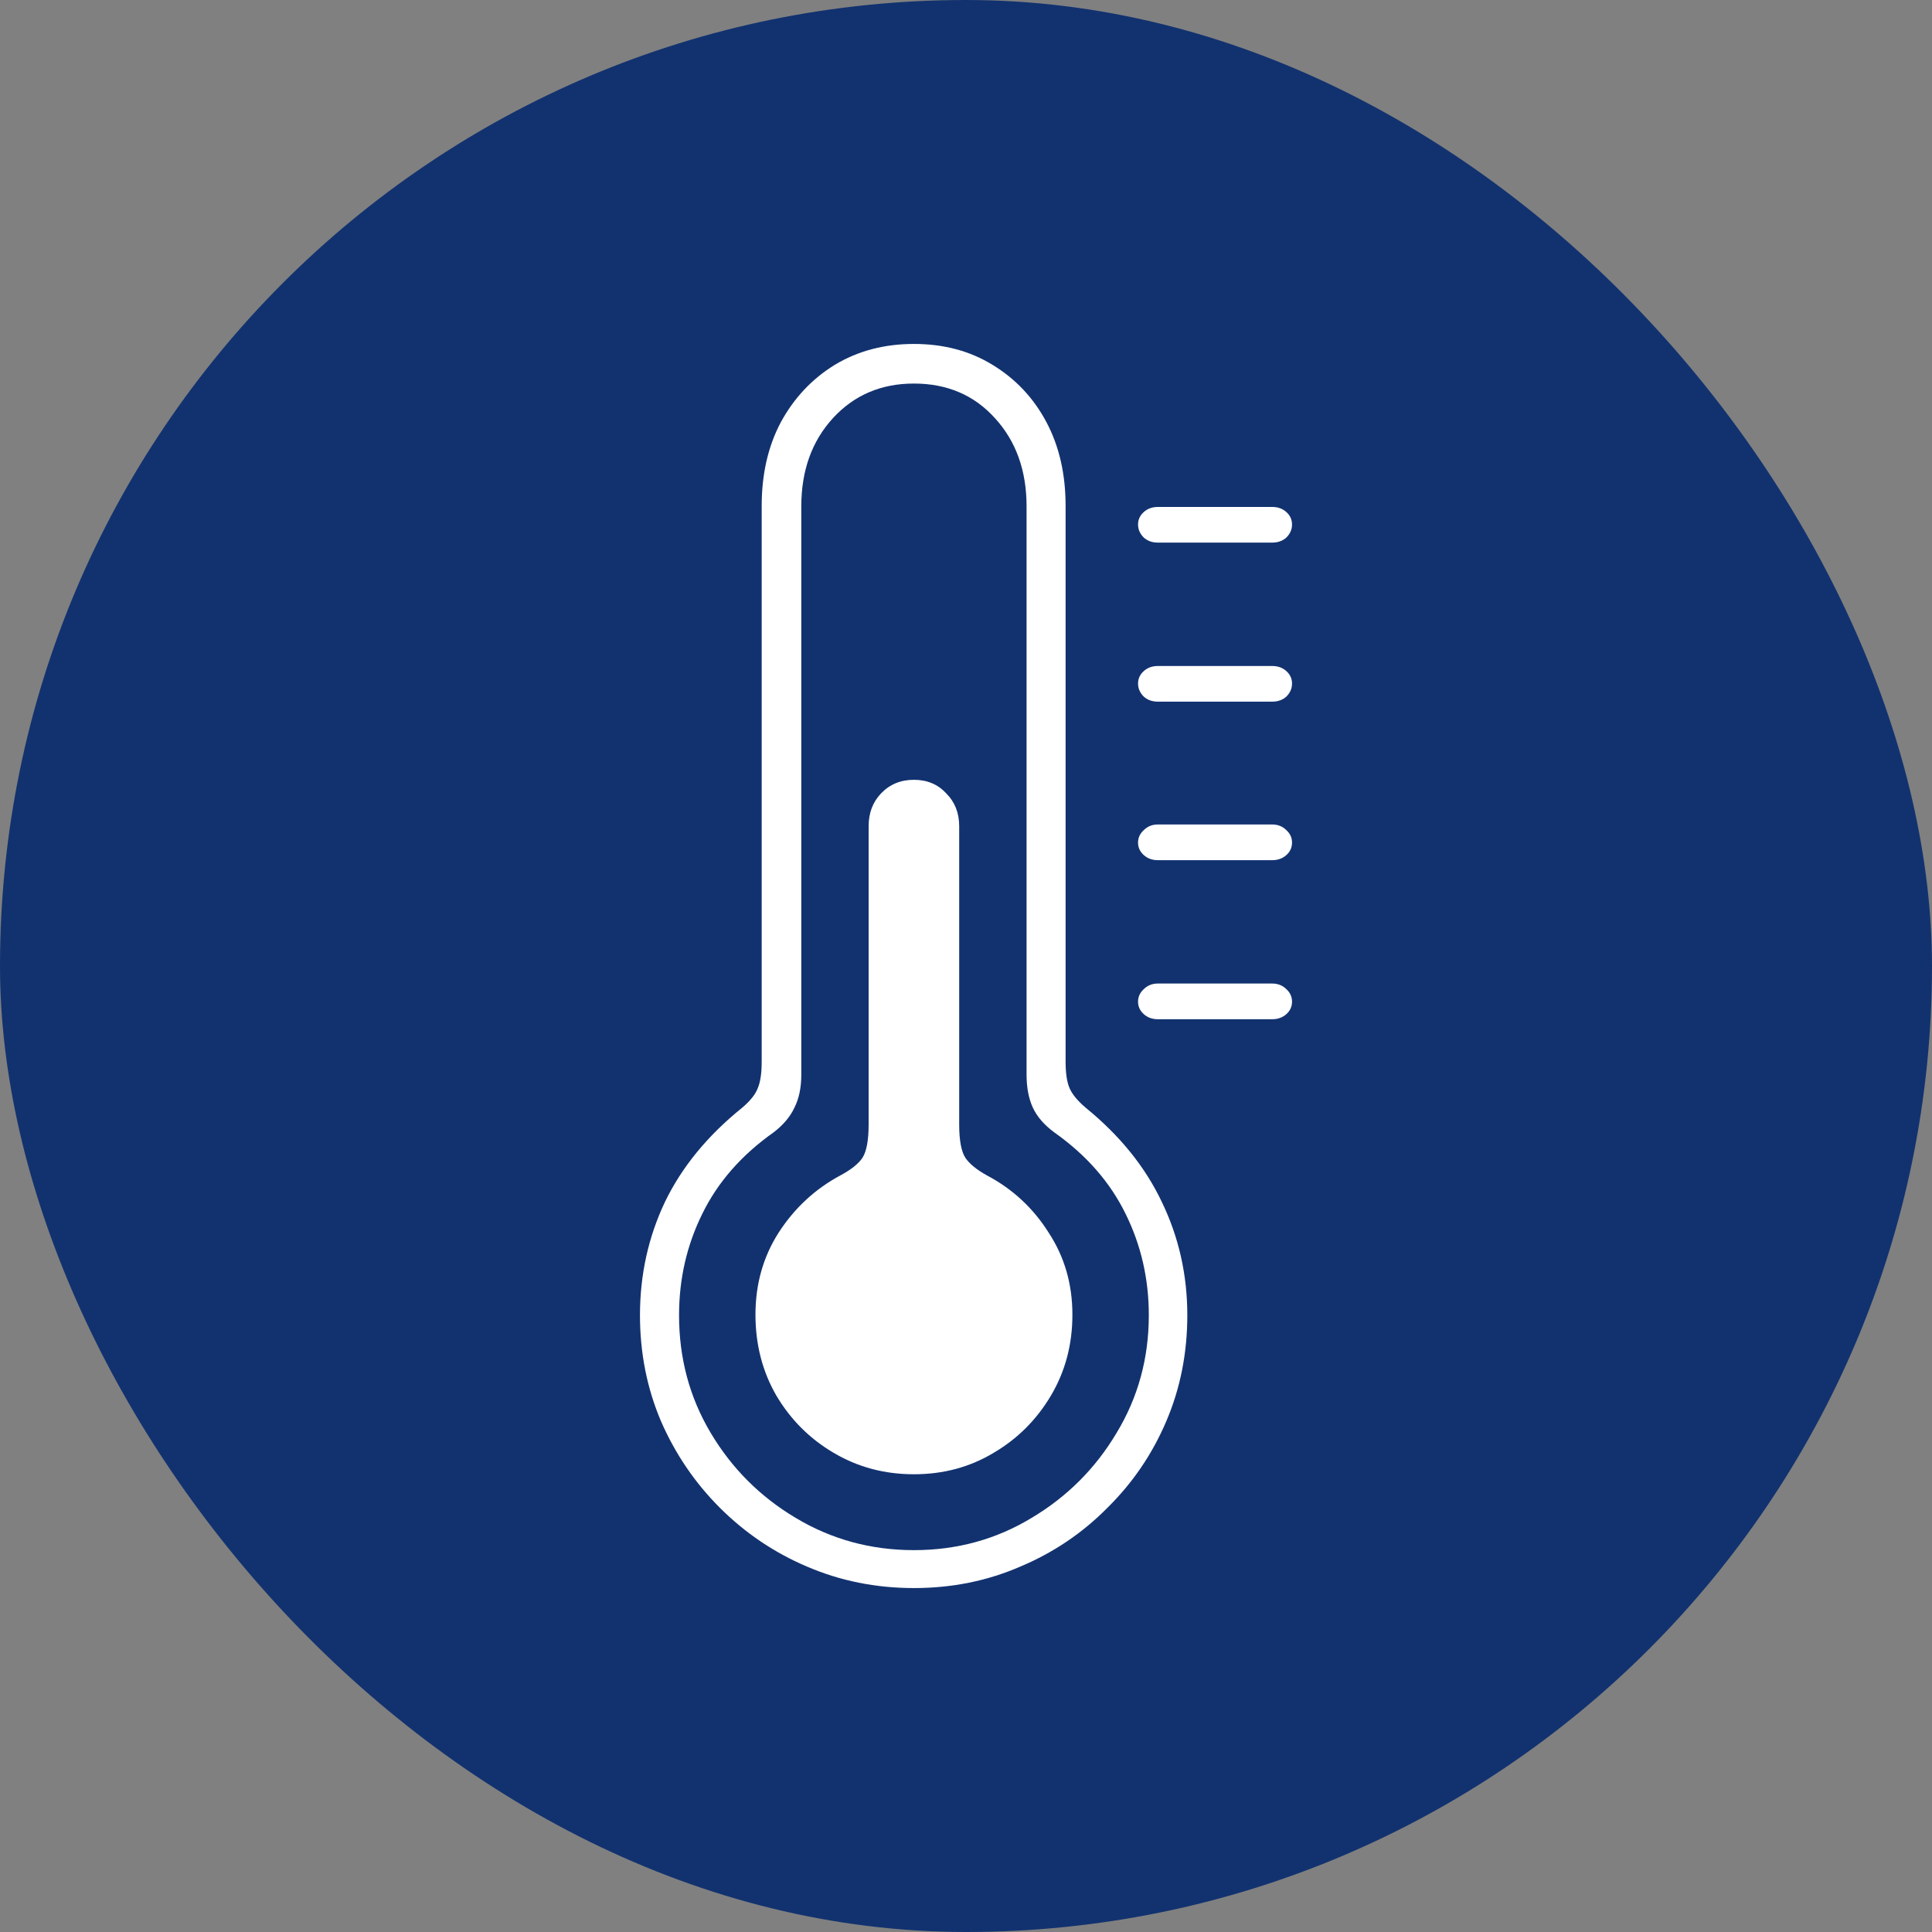
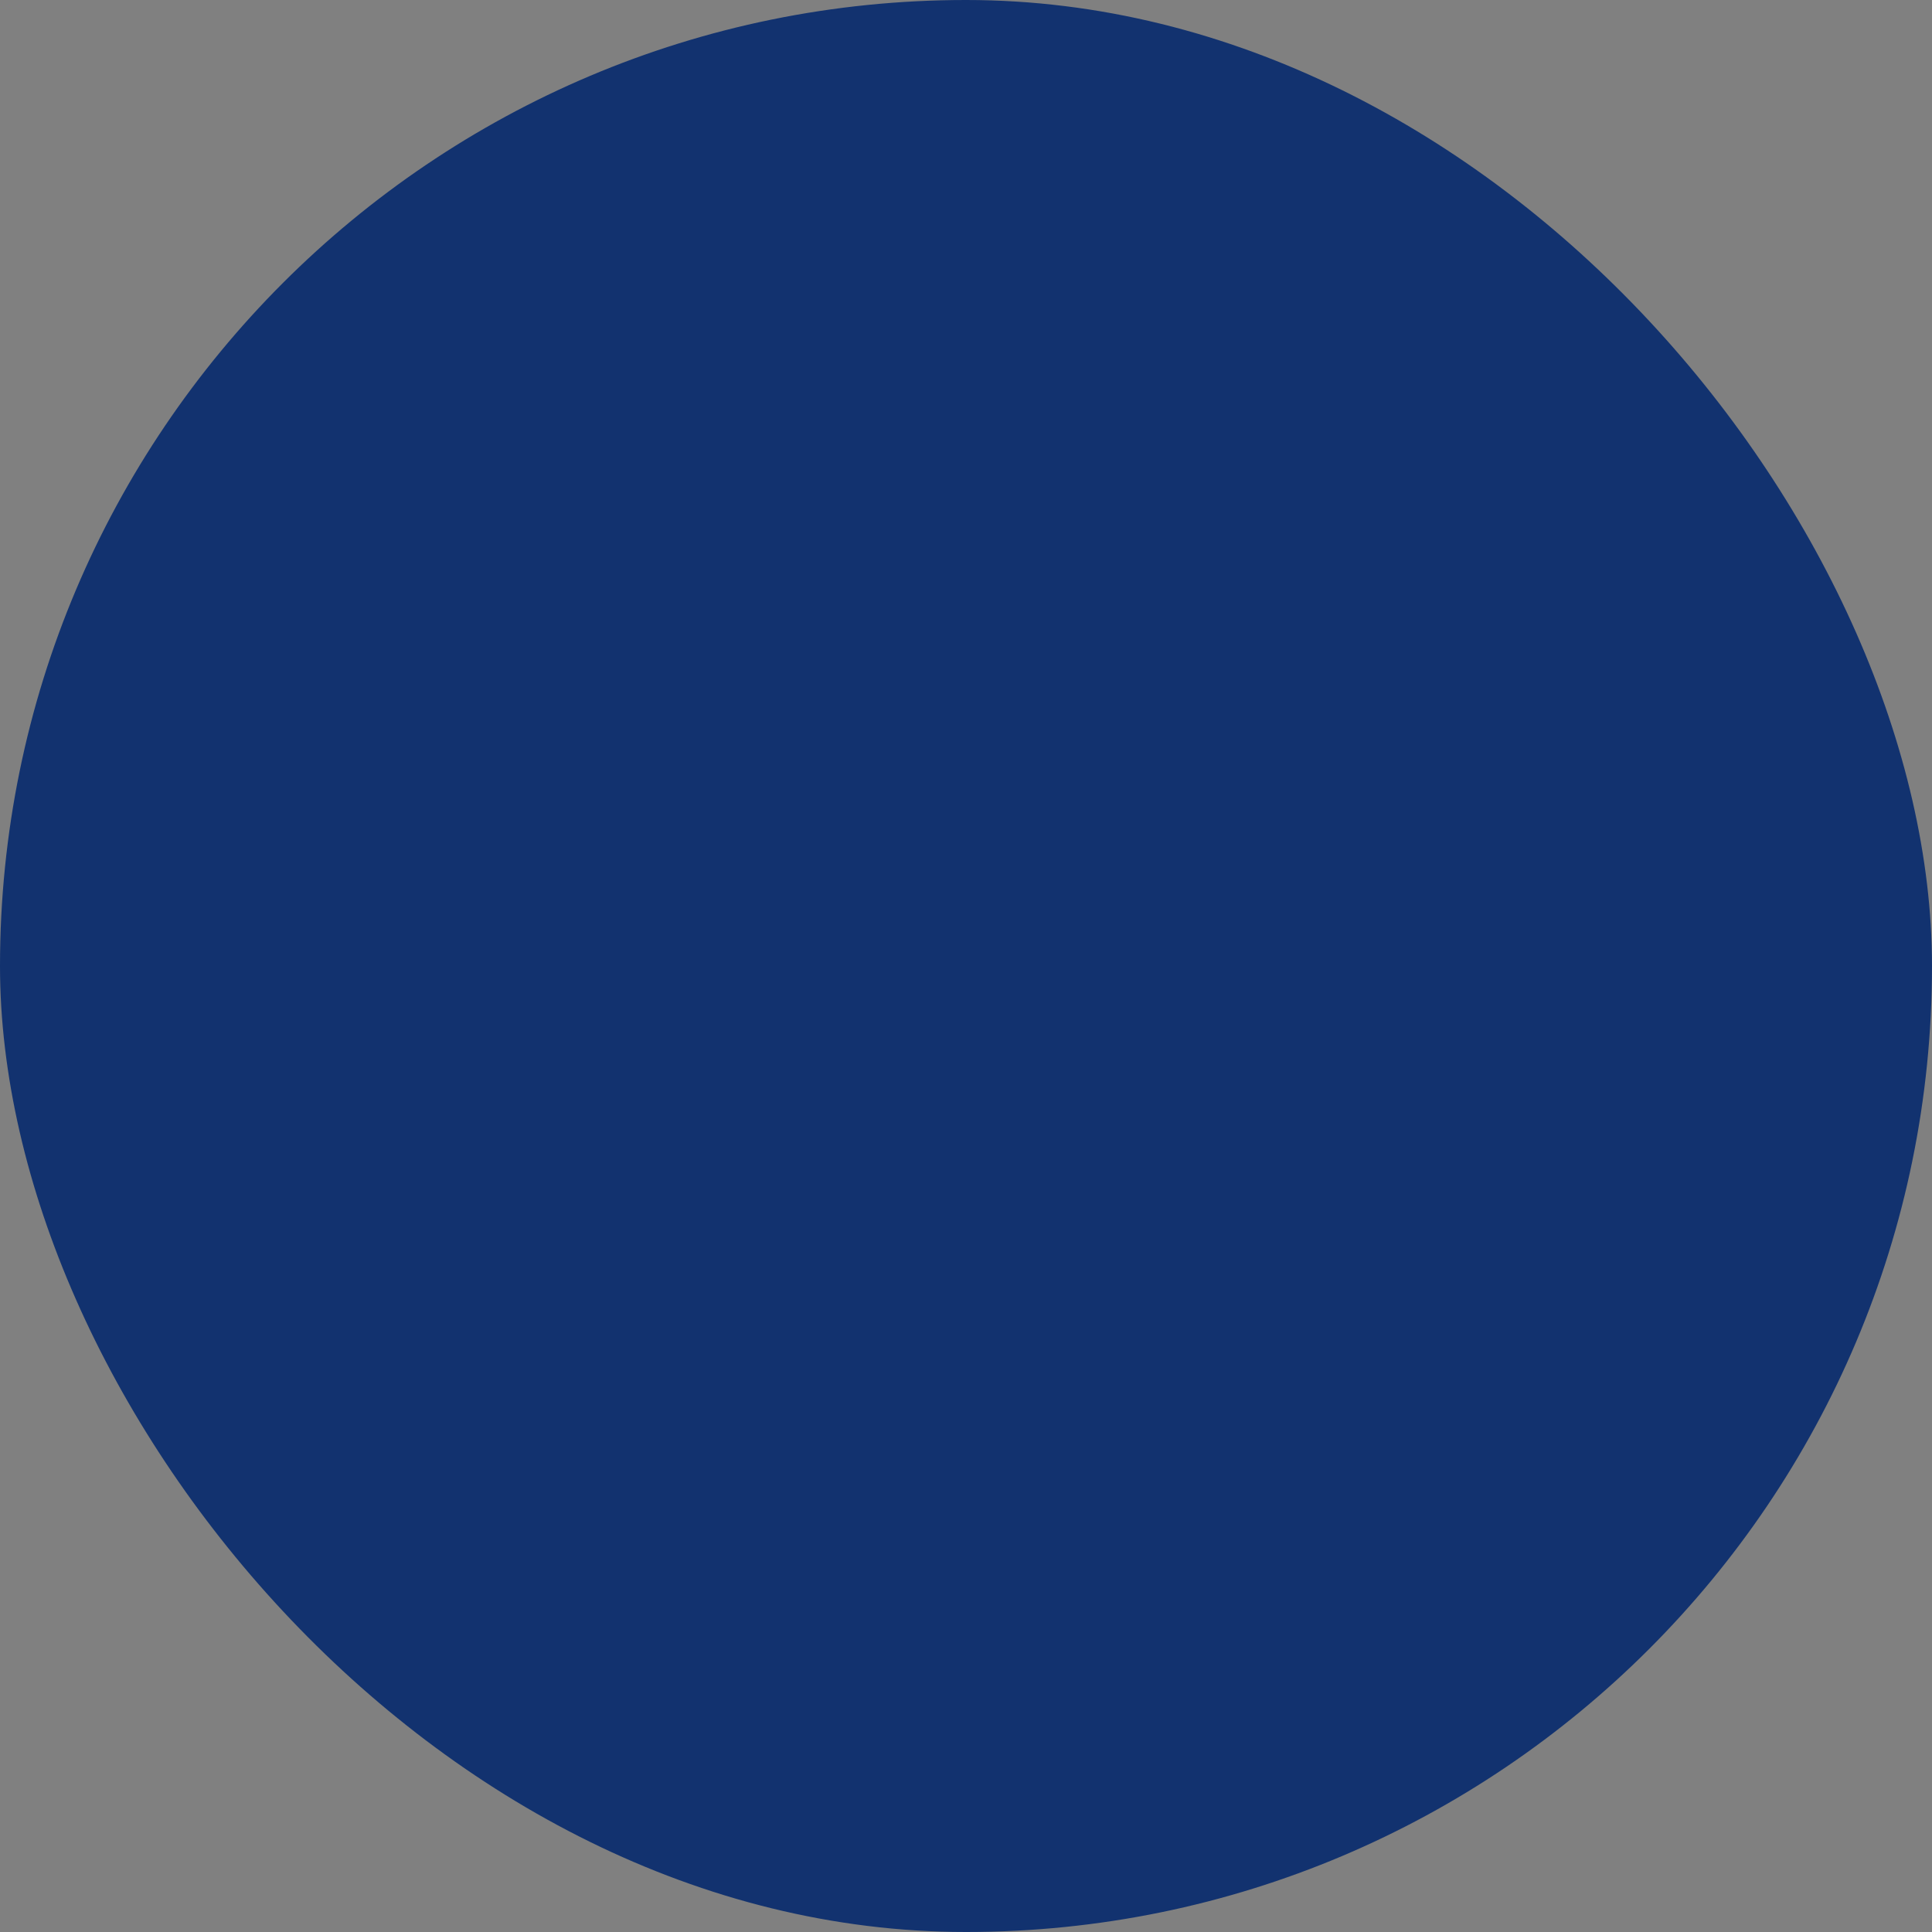
<svg xmlns="http://www.w3.org/2000/svg" width="40" height="40" viewBox="0 0 40 40" fill="none">
  <rect x="0" y="0" width="40" height="40" fill="#808080" stroke="none" />
  <rect width="40" height="40" rx="20" fill="#12326F" />
-   <path d="M18.922 32.879C18.133 32.879 17.395 32.73 16.707 32.434C16.027 32.145 15.426 31.738 14.902 31.215C14.387 30.699 13.98 30.102 13.684 29.422C13.395 28.742 13.25 28.012 13.25 27.23C13.25 26.395 13.422 25.613 13.766 24.887C14.117 24.16 14.652 23.508 15.371 22.93C15.535 22.789 15.641 22.656 15.688 22.531C15.742 22.406 15.77 22.223 15.77 21.98V10.473C15.77 9.816 15.902 9.238 16.168 8.738C16.441 8.238 16.812 7.844 17.281 7.555C17.758 7.266 18.305 7.121 18.922 7.121C19.539 7.121 20.082 7.266 20.551 7.555C21.027 7.844 21.398 8.238 21.664 8.738C21.93 9.238 22.062 9.816 22.062 10.473V21.98C22.062 22.223 22.09 22.406 22.145 22.531C22.199 22.656 22.309 22.789 22.473 22.93C23.184 23.508 23.711 24.16 24.055 24.887C24.406 25.613 24.582 26.395 24.582 27.23C24.582 28.012 24.438 28.742 24.148 29.422C23.859 30.102 23.453 30.699 22.93 31.215C22.414 31.738 21.812 32.145 21.125 32.434C20.445 32.73 19.711 32.879 18.922 32.879ZM18.922 32.094C19.812 32.094 20.625 31.871 21.359 31.426C22.094 30.988 22.68 30.402 23.117 29.668C23.562 28.934 23.785 28.121 23.785 27.23C23.785 26.48 23.625 25.781 23.305 25.133C22.984 24.477 22.492 23.914 21.828 23.445C21.617 23.289 21.469 23.117 21.383 22.93C21.297 22.742 21.254 22.516 21.254 22.25V10.484C21.254 9.742 21.035 9.133 20.598 8.656C20.168 8.18 19.609 7.941 18.922 7.941C18.242 7.941 17.684 8.18 17.246 8.656C16.809 9.133 16.59 9.742 16.59 10.484V22.25C16.59 22.516 16.543 22.742 16.449 22.93C16.363 23.117 16.219 23.289 16.016 23.445C15.352 23.914 14.859 24.477 14.539 25.133C14.219 25.781 14.059 26.48 14.059 27.23C14.059 28.121 14.277 28.934 14.715 29.668C15.152 30.402 15.738 30.988 16.473 31.426C17.215 31.871 18.031 32.094 18.922 32.094ZM18.922 30.523C18.312 30.523 17.758 30.375 17.258 30.078C16.766 29.789 16.371 29.395 16.074 28.895C15.785 28.395 15.641 27.836 15.641 27.219C15.641 26.586 15.801 26.02 16.121 25.52C16.449 25.012 16.875 24.617 17.398 24.336C17.617 24.219 17.77 24.098 17.855 23.973C17.941 23.84 17.984 23.609 17.984 23.281V17.105C17.984 16.832 18.07 16.605 18.242 16.426C18.422 16.238 18.648 16.145 18.922 16.145C19.195 16.145 19.418 16.238 19.59 16.426C19.77 16.605 19.859 16.832 19.859 17.105V23.281C19.859 23.609 19.902 23.84 19.988 23.973C20.074 24.098 20.223 24.219 20.434 24.336C20.965 24.617 21.391 25.012 21.711 25.52C22.039 26.02 22.203 26.586 22.203 27.219C22.203 27.836 22.055 28.395 21.758 28.895C21.461 29.395 21.066 29.789 20.574 30.078C20.082 30.375 19.531 30.523 18.922 30.523ZM23.973 11.234C23.855 11.234 23.758 11.199 23.68 11.129C23.602 11.051 23.562 10.961 23.562 10.859C23.562 10.758 23.602 10.672 23.68 10.602C23.758 10.531 23.855 10.496 23.973 10.496H26.34C26.457 10.496 26.555 10.531 26.633 10.602C26.711 10.672 26.75 10.758 26.75 10.859C26.75 10.961 26.711 11.051 26.633 11.129C26.555 11.199 26.457 11.234 26.34 11.234H23.973ZM23.973 14.527C23.855 14.527 23.758 14.492 23.68 14.422C23.602 14.344 23.562 14.254 23.562 14.152C23.562 14.051 23.602 13.965 23.68 13.895C23.758 13.824 23.855 13.789 23.973 13.789H26.34C26.457 13.789 26.555 13.824 26.633 13.895C26.711 13.965 26.75 14.051 26.75 14.152C26.75 14.254 26.711 14.344 26.633 14.422C26.555 14.492 26.457 14.527 26.34 14.527H23.973ZM23.973 17.809C23.855 17.809 23.758 17.773 23.68 17.703C23.602 17.633 23.562 17.547 23.562 17.445C23.562 17.344 23.602 17.258 23.68 17.188C23.758 17.109 23.855 17.07 23.973 17.07H26.34C26.457 17.07 26.555 17.109 26.633 17.188C26.711 17.258 26.75 17.344 26.75 17.445C26.75 17.547 26.711 17.633 26.633 17.703C26.555 17.773 26.457 17.809 26.34 17.809H23.973ZM23.973 21.102C23.855 21.102 23.758 21.066 23.68 20.996C23.602 20.926 23.562 20.84 23.562 20.738C23.562 20.637 23.602 20.551 23.68 20.48C23.758 20.402 23.855 20.363 23.973 20.363H26.34C26.457 20.363 26.555 20.402 26.633 20.48C26.711 20.551 26.75 20.637 26.75 20.738C26.75 20.84 26.711 20.926 26.633 20.996C26.555 21.066 26.457 21.102 26.34 21.102H23.973Z" fill="white" />
</svg>